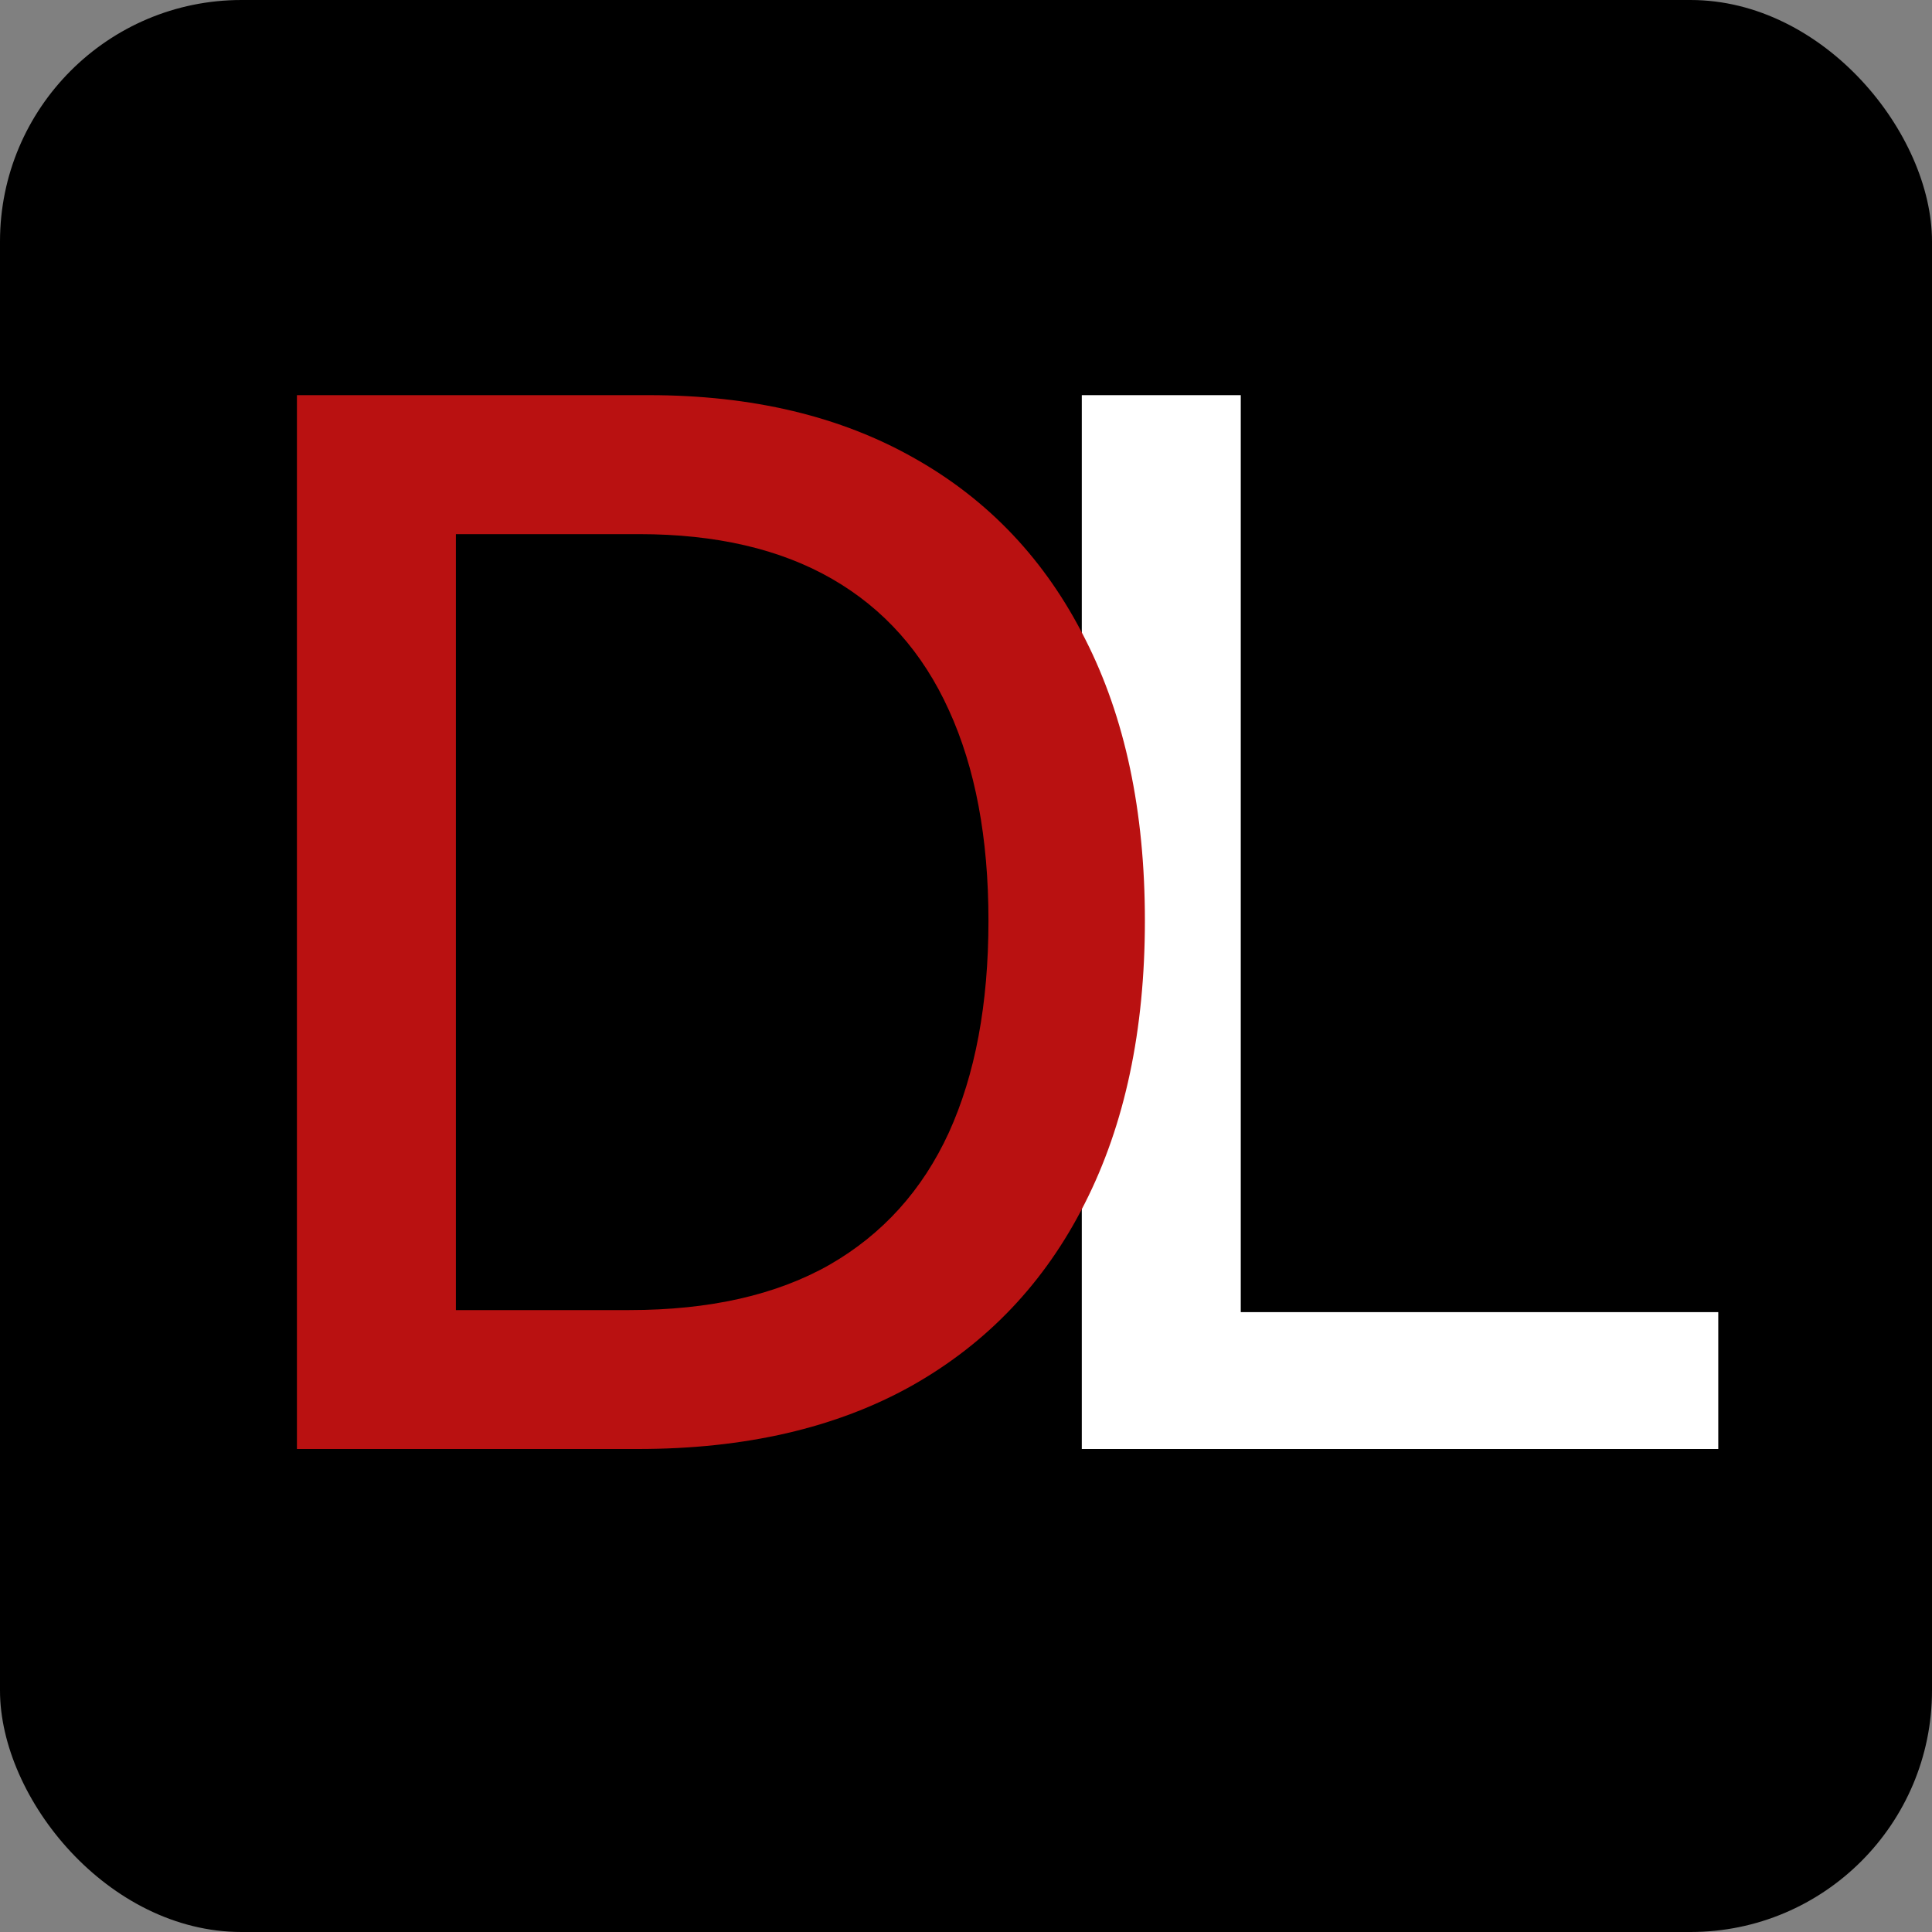
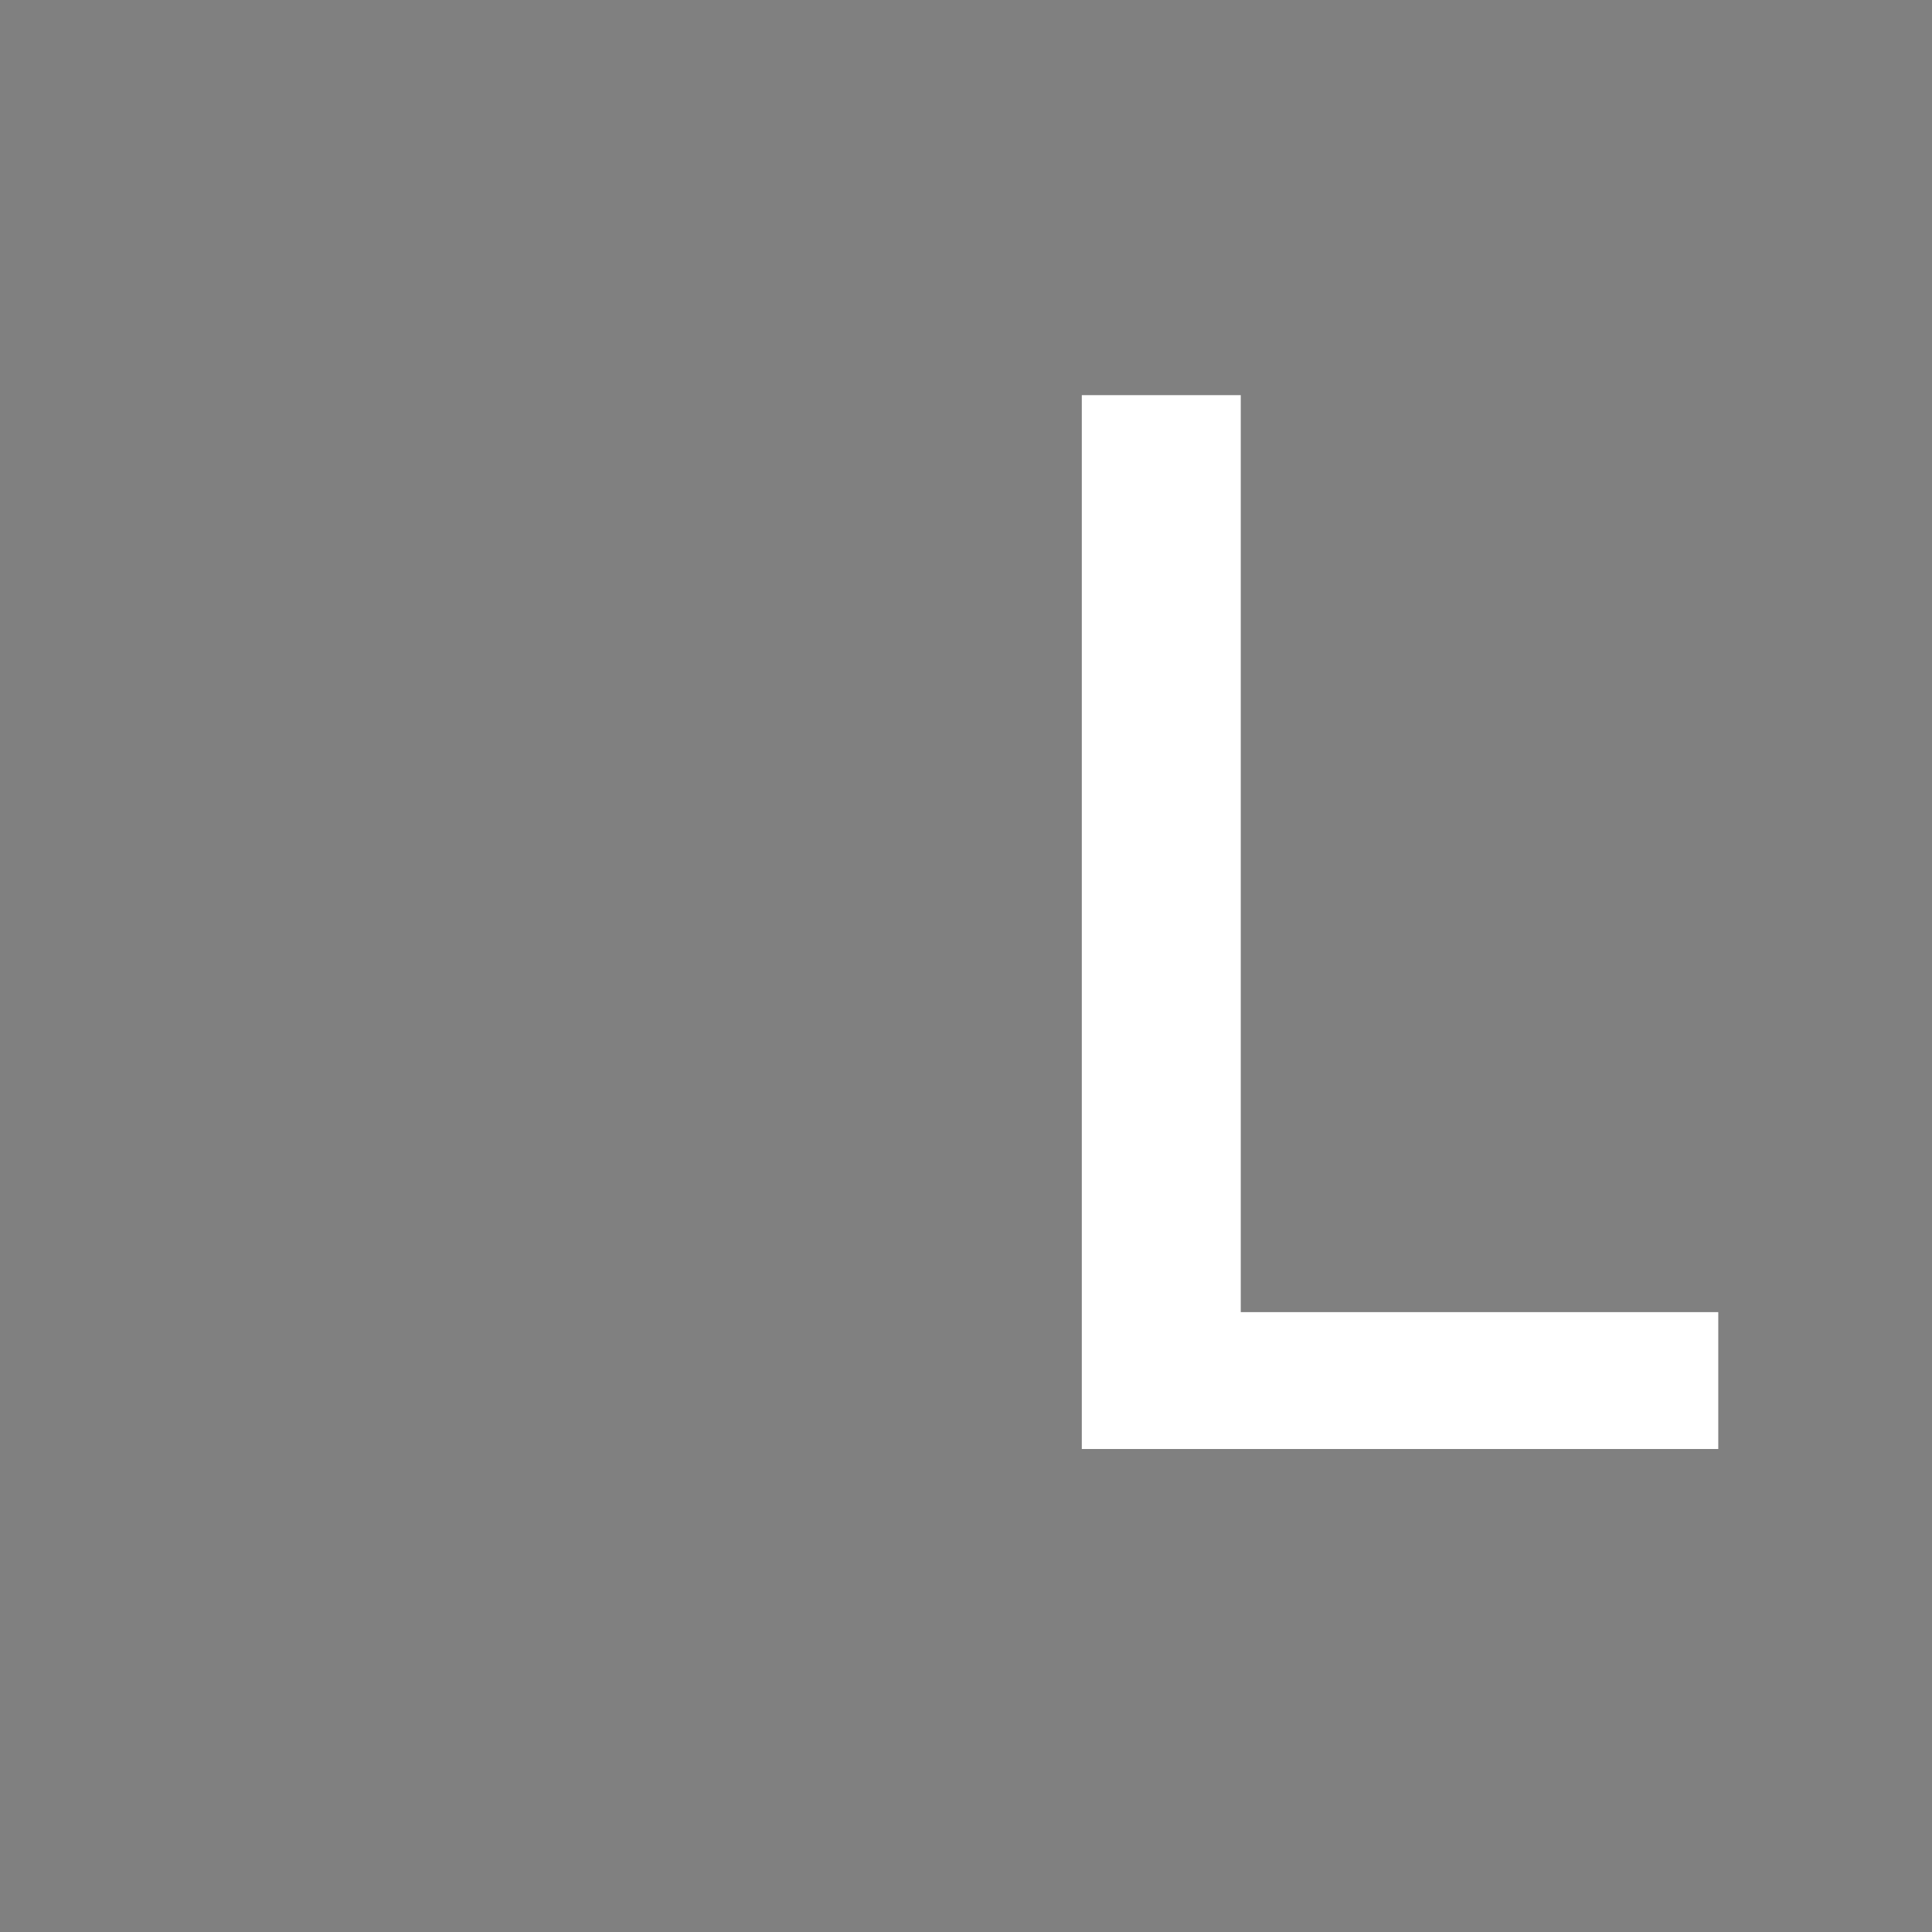
<svg xmlns="http://www.w3.org/2000/svg" width="32" height="32" viewBox="0 0 32 32" fill="none">
  <rect x="0" y="0" width="32" height="32" fill="#808080" stroke="none" />
-   <rect width="32" height="32" rx="4" fill="black" />
  <path d="M17.918 24V6.545H20.551V21.733H28.46V24H17.918Z" fill="white" />
-   <path d="M10.568 24H4.918V6.545H10.747C12.457 6.545 13.926 6.895 15.153 7.594C16.381 8.287 17.321 9.284 17.974 10.585C18.634 11.881 18.963 13.435 18.963 15.247C18.963 17.065 18.631 18.628 17.966 19.935C17.307 21.241 16.352 22.247 15.102 22.952C13.852 23.651 12.341 24 10.568 24ZM7.551 21.699H10.423C11.753 21.699 12.858 21.449 13.739 20.949C14.619 20.443 15.278 19.713 15.716 18.759C16.153 17.798 16.372 16.628 16.372 15.247C16.372 13.878 16.153 12.716 15.716 11.761C15.284 10.807 14.639 10.082 13.781 9.588C12.923 9.094 11.858 8.847 10.585 8.847H7.551V21.699Z" fill="#B91111" />
</svg>